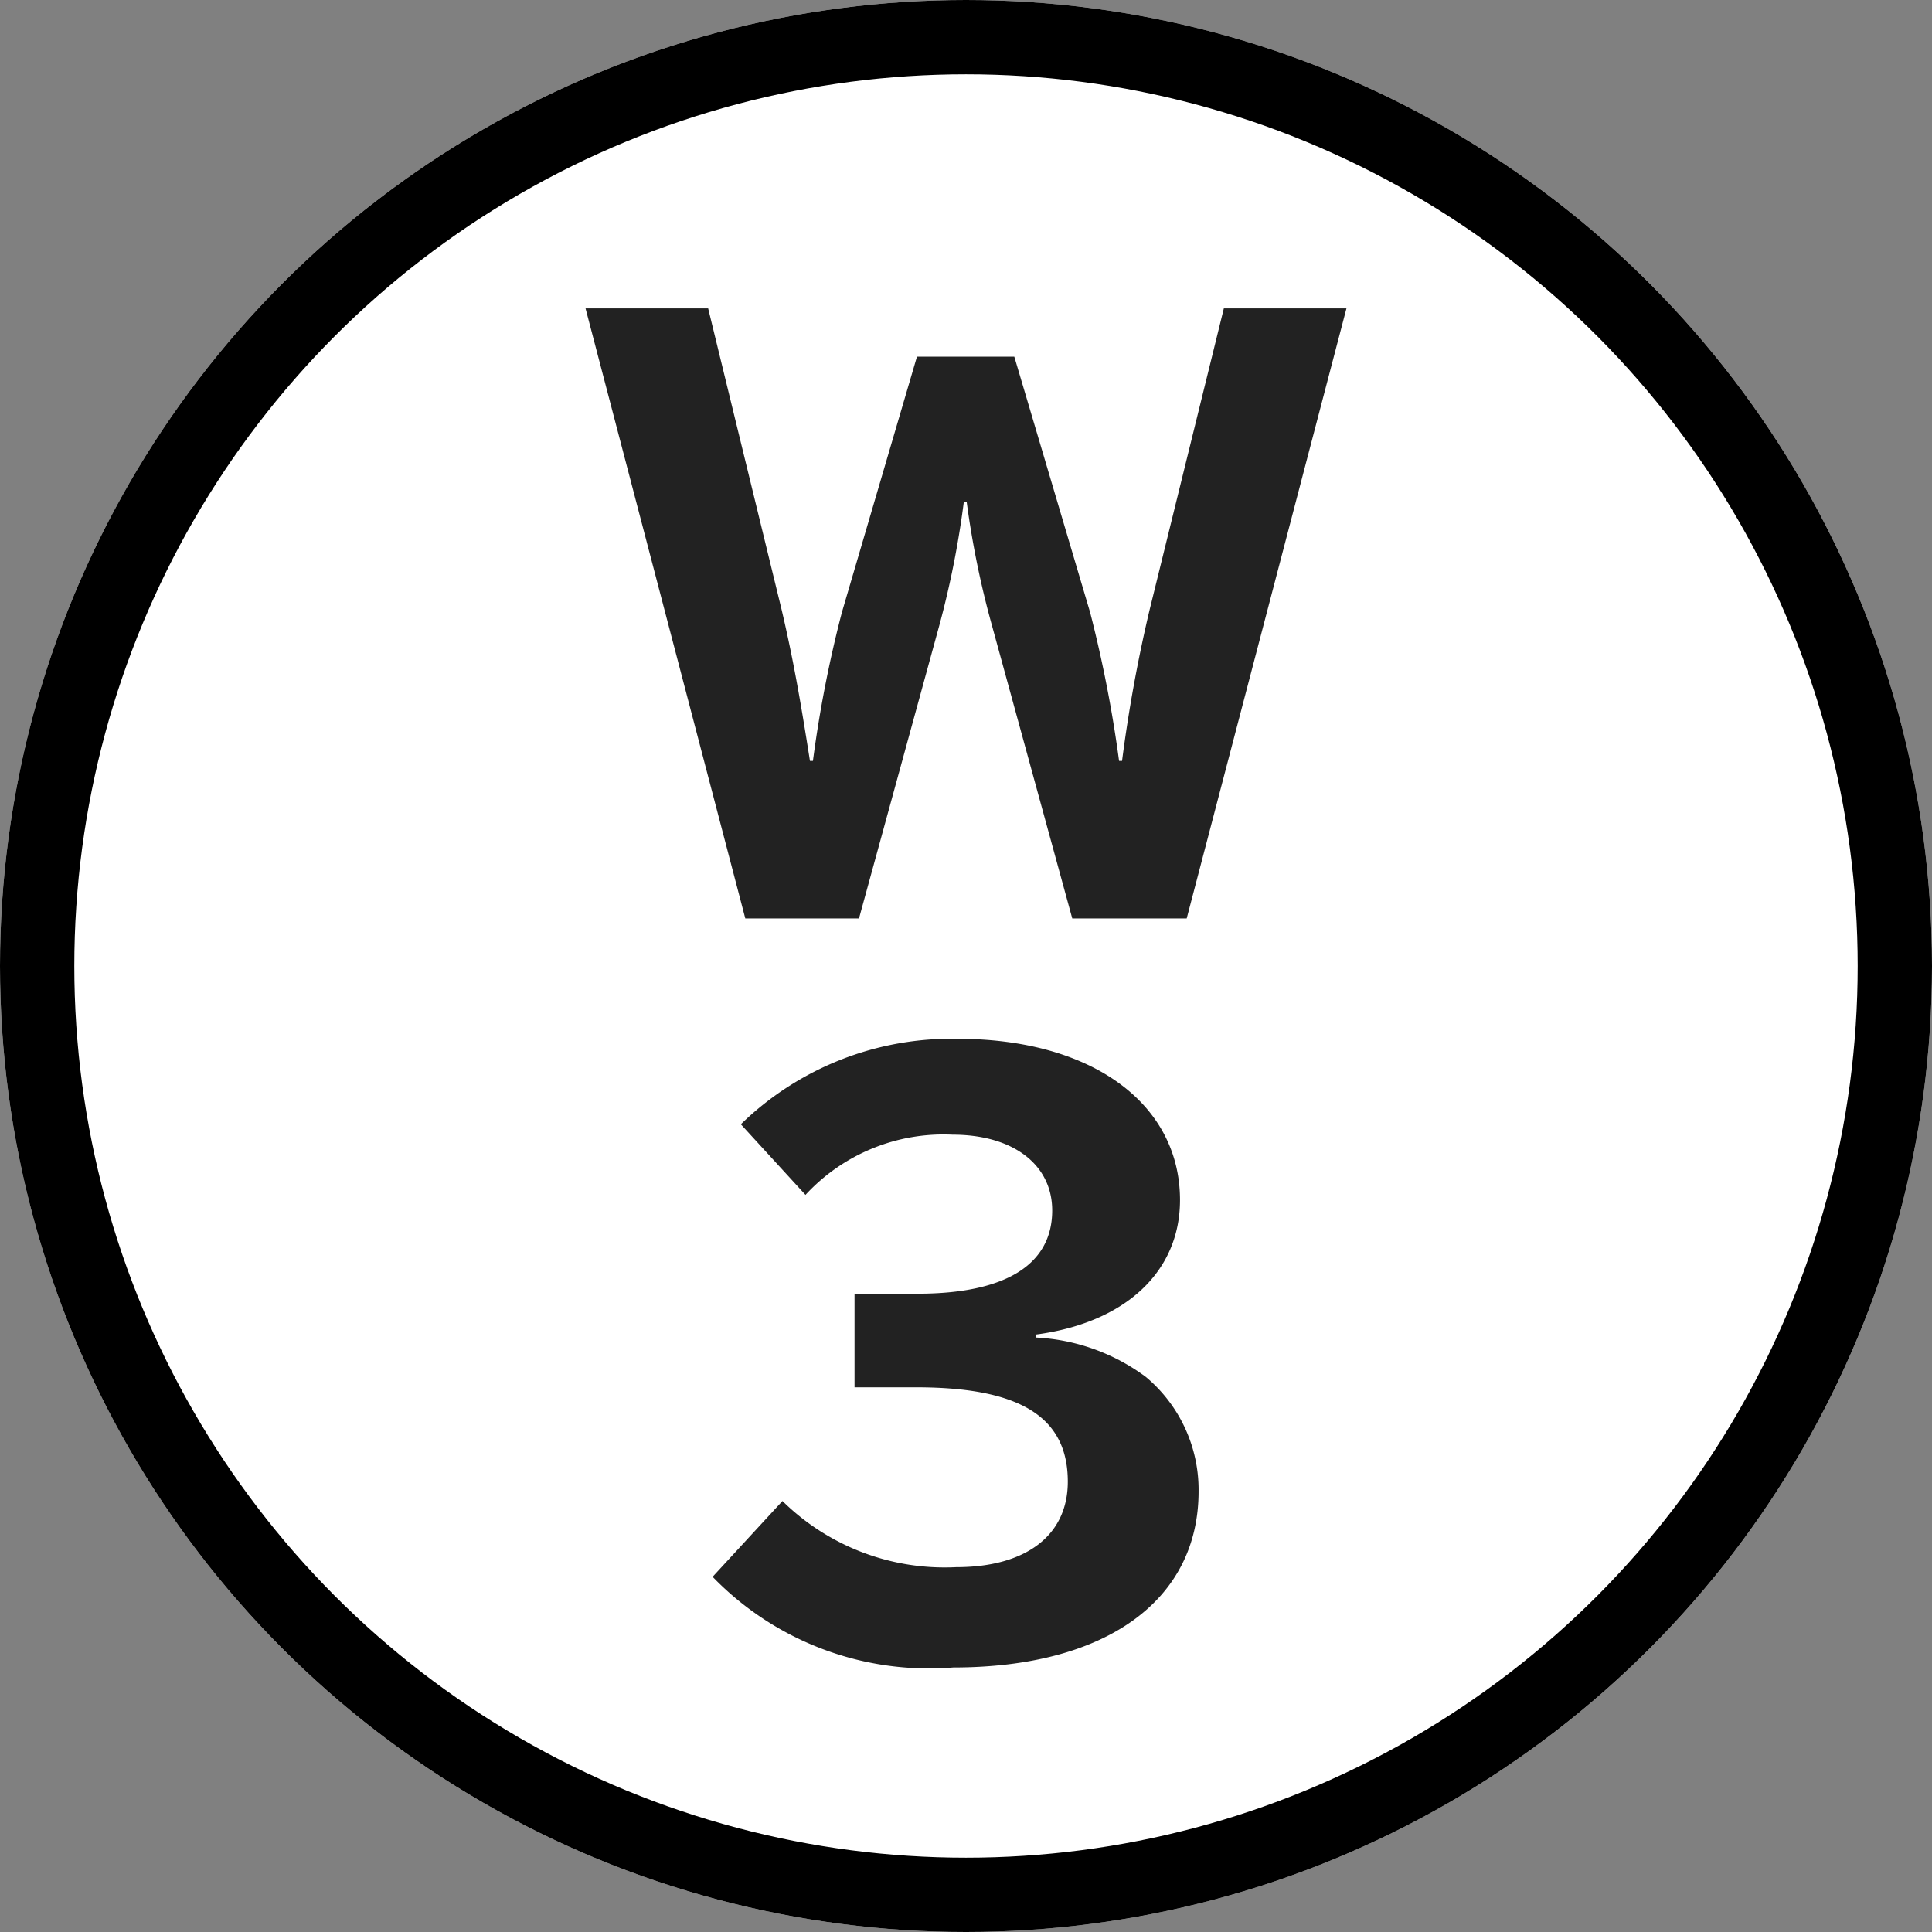
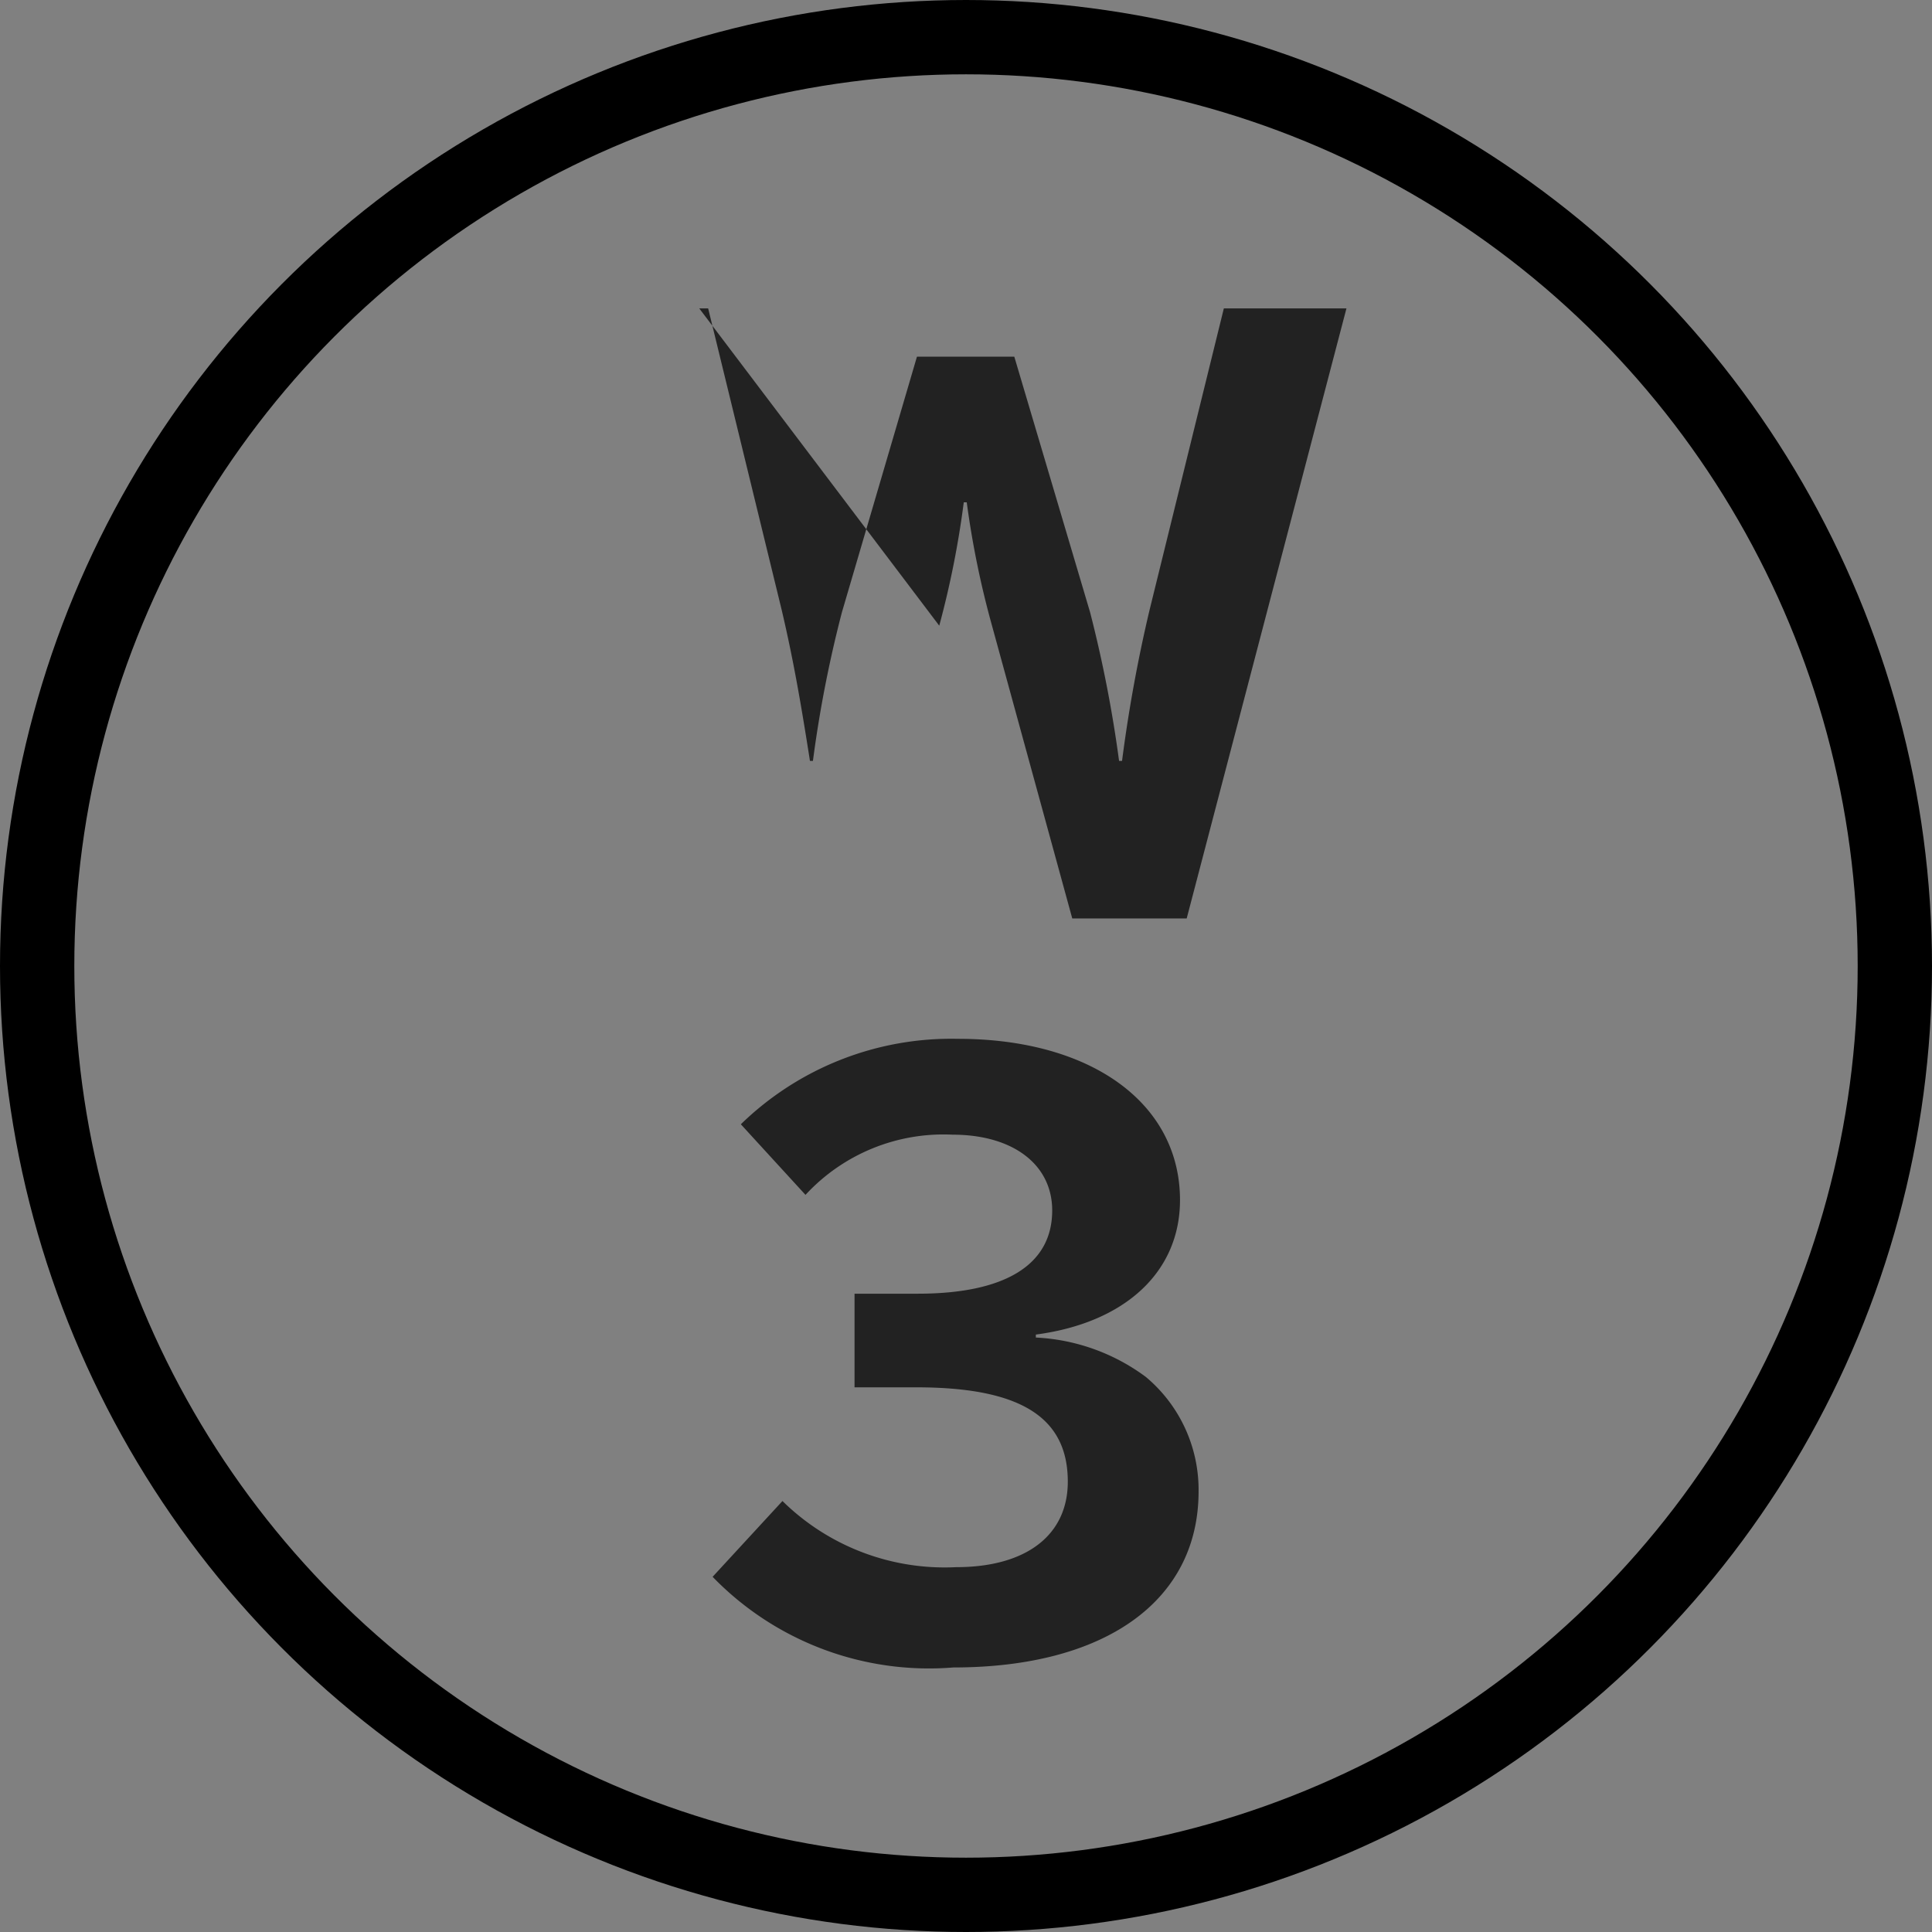
<svg xmlns="http://www.w3.org/2000/svg" width="26" height="26" viewBox="0 0 26 26">
  <rect x="0" y="0" width="26" height="26" fill="#808080" stroke="none" />
  <g id="w-3" transform="translate(-320 -2790)">
    <g id="楕円形_3615" data-name="楕円形 3615" transform="translate(320 2790)" fill="#fff" stroke="#000" stroke-width="1">
-       <circle cx="13" cy="13" r="13" stroke="none" />
      <circle cx="13" cy="13" r="12.5" fill="none" />
    </g>
-     <path id="パス_68937" data-name="パス 68937" d="M5.12-7.85H3.47l-1,4.06A19.765,19.765,0,0,0,2.1-1.76H2.06a17.152,17.152,0,0,0-.39-2L.65-7.2H-.66L-1.67-3.76a16.372,16.372,0,0,0-.39,2H-2.1c-.13-.83-.23-1.39-.38-2.03l-.99-4.06H-5.12L-2.97.36h1.53L-.36-3.58A12.435,12.435,0,0,0-.03-5.24H.01A12.252,12.252,0,0,0,.35-3.58L1.43.36H2.97ZM-1.5,5.41V6.67h.83c1.4,0,2.04.4,2.04,1.27,0,.72-.56,1.15-1.5,1.15A3.112,3.112,0,0,1-2.47,8.2l-.94,1.02A4.055,4.055,0,0,0-.17,10.44c2.05,0,3.3-.9,3.3-2.37a1.98,1.98,0,0,0-.71-1.54A2.7,2.7,0,0,0,.94,6V5.96c1.21-.16,1.94-.85,1.94-1.81,0-1.3-1.19-2.17-2.99-2.17A4.06,4.06,0,0,0-3.03,3.13l.87.95A2.528,2.528,0,0,1-.18,3.27c.81,0,1.34.4,1.34,1.02,0,.73-.63,1.12-1.81,1.12Z" transform="translate(333 2802)" fill="#222" />
+     <path id="パス_68937" data-name="パス 68937" d="M5.12-7.85H3.47l-1,4.06A19.765,19.765,0,0,0,2.1-1.76H2.06a17.152,17.152,0,0,0-.39-2L.65-7.2H-.66L-1.67-3.76a16.372,16.372,0,0,0-.39,2H-2.1c-.13-.83-.23-1.39-.38-2.03l-.99-4.06H-5.12h1.53L-.36-3.58A12.435,12.435,0,0,0-.03-5.24H.01A12.252,12.252,0,0,0,.35-3.58L1.43.36H2.97ZM-1.5,5.41V6.67h.83c1.4,0,2.04.4,2.04,1.27,0,.72-.56,1.15-1.5,1.15A3.112,3.112,0,0,1-2.47,8.2l-.94,1.02A4.055,4.055,0,0,0-.17,10.44c2.05,0,3.3-.9,3.3-2.37a1.98,1.98,0,0,0-.71-1.54A2.7,2.7,0,0,0,.94,6V5.96c1.21-.16,1.94-.85,1.94-1.81,0-1.3-1.19-2.17-2.99-2.17A4.06,4.06,0,0,0-3.03,3.13l.87.95A2.528,2.528,0,0,1-.18,3.27c.81,0,1.34.4,1.34,1.02,0,.73-.63,1.12-1.81,1.12Z" transform="translate(333 2802)" fill="#222" />
  </g>
</svg>